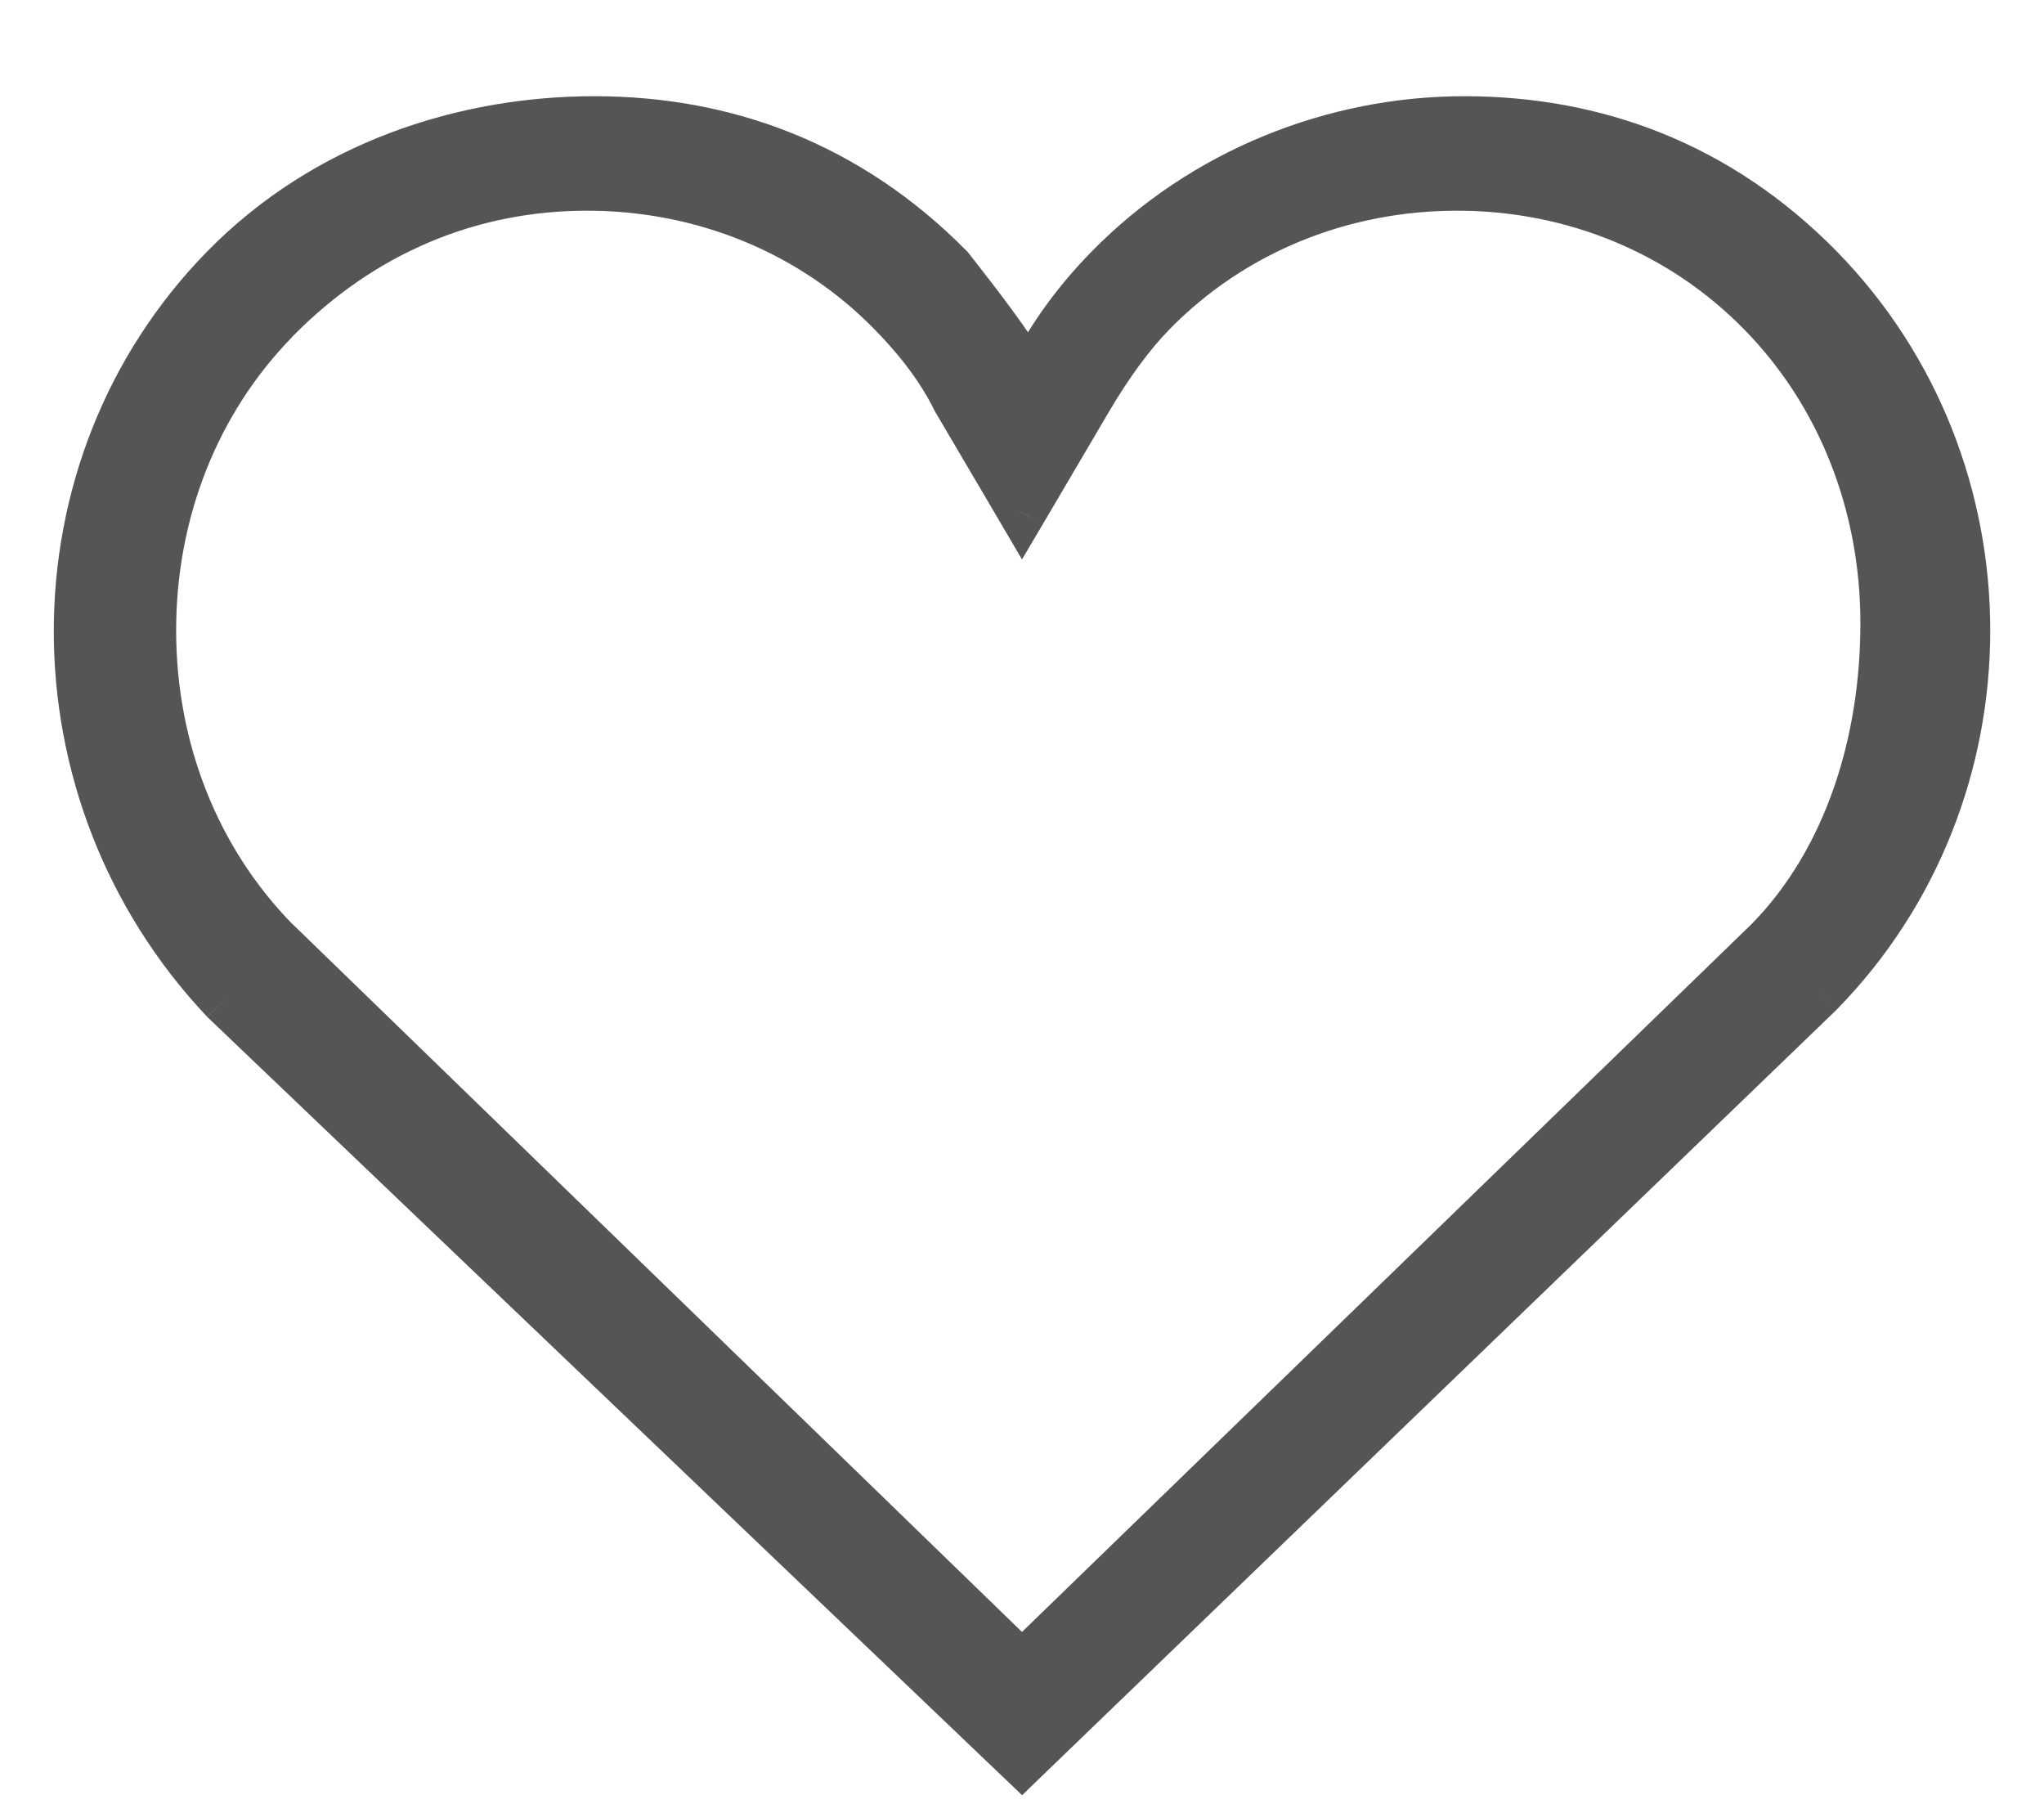
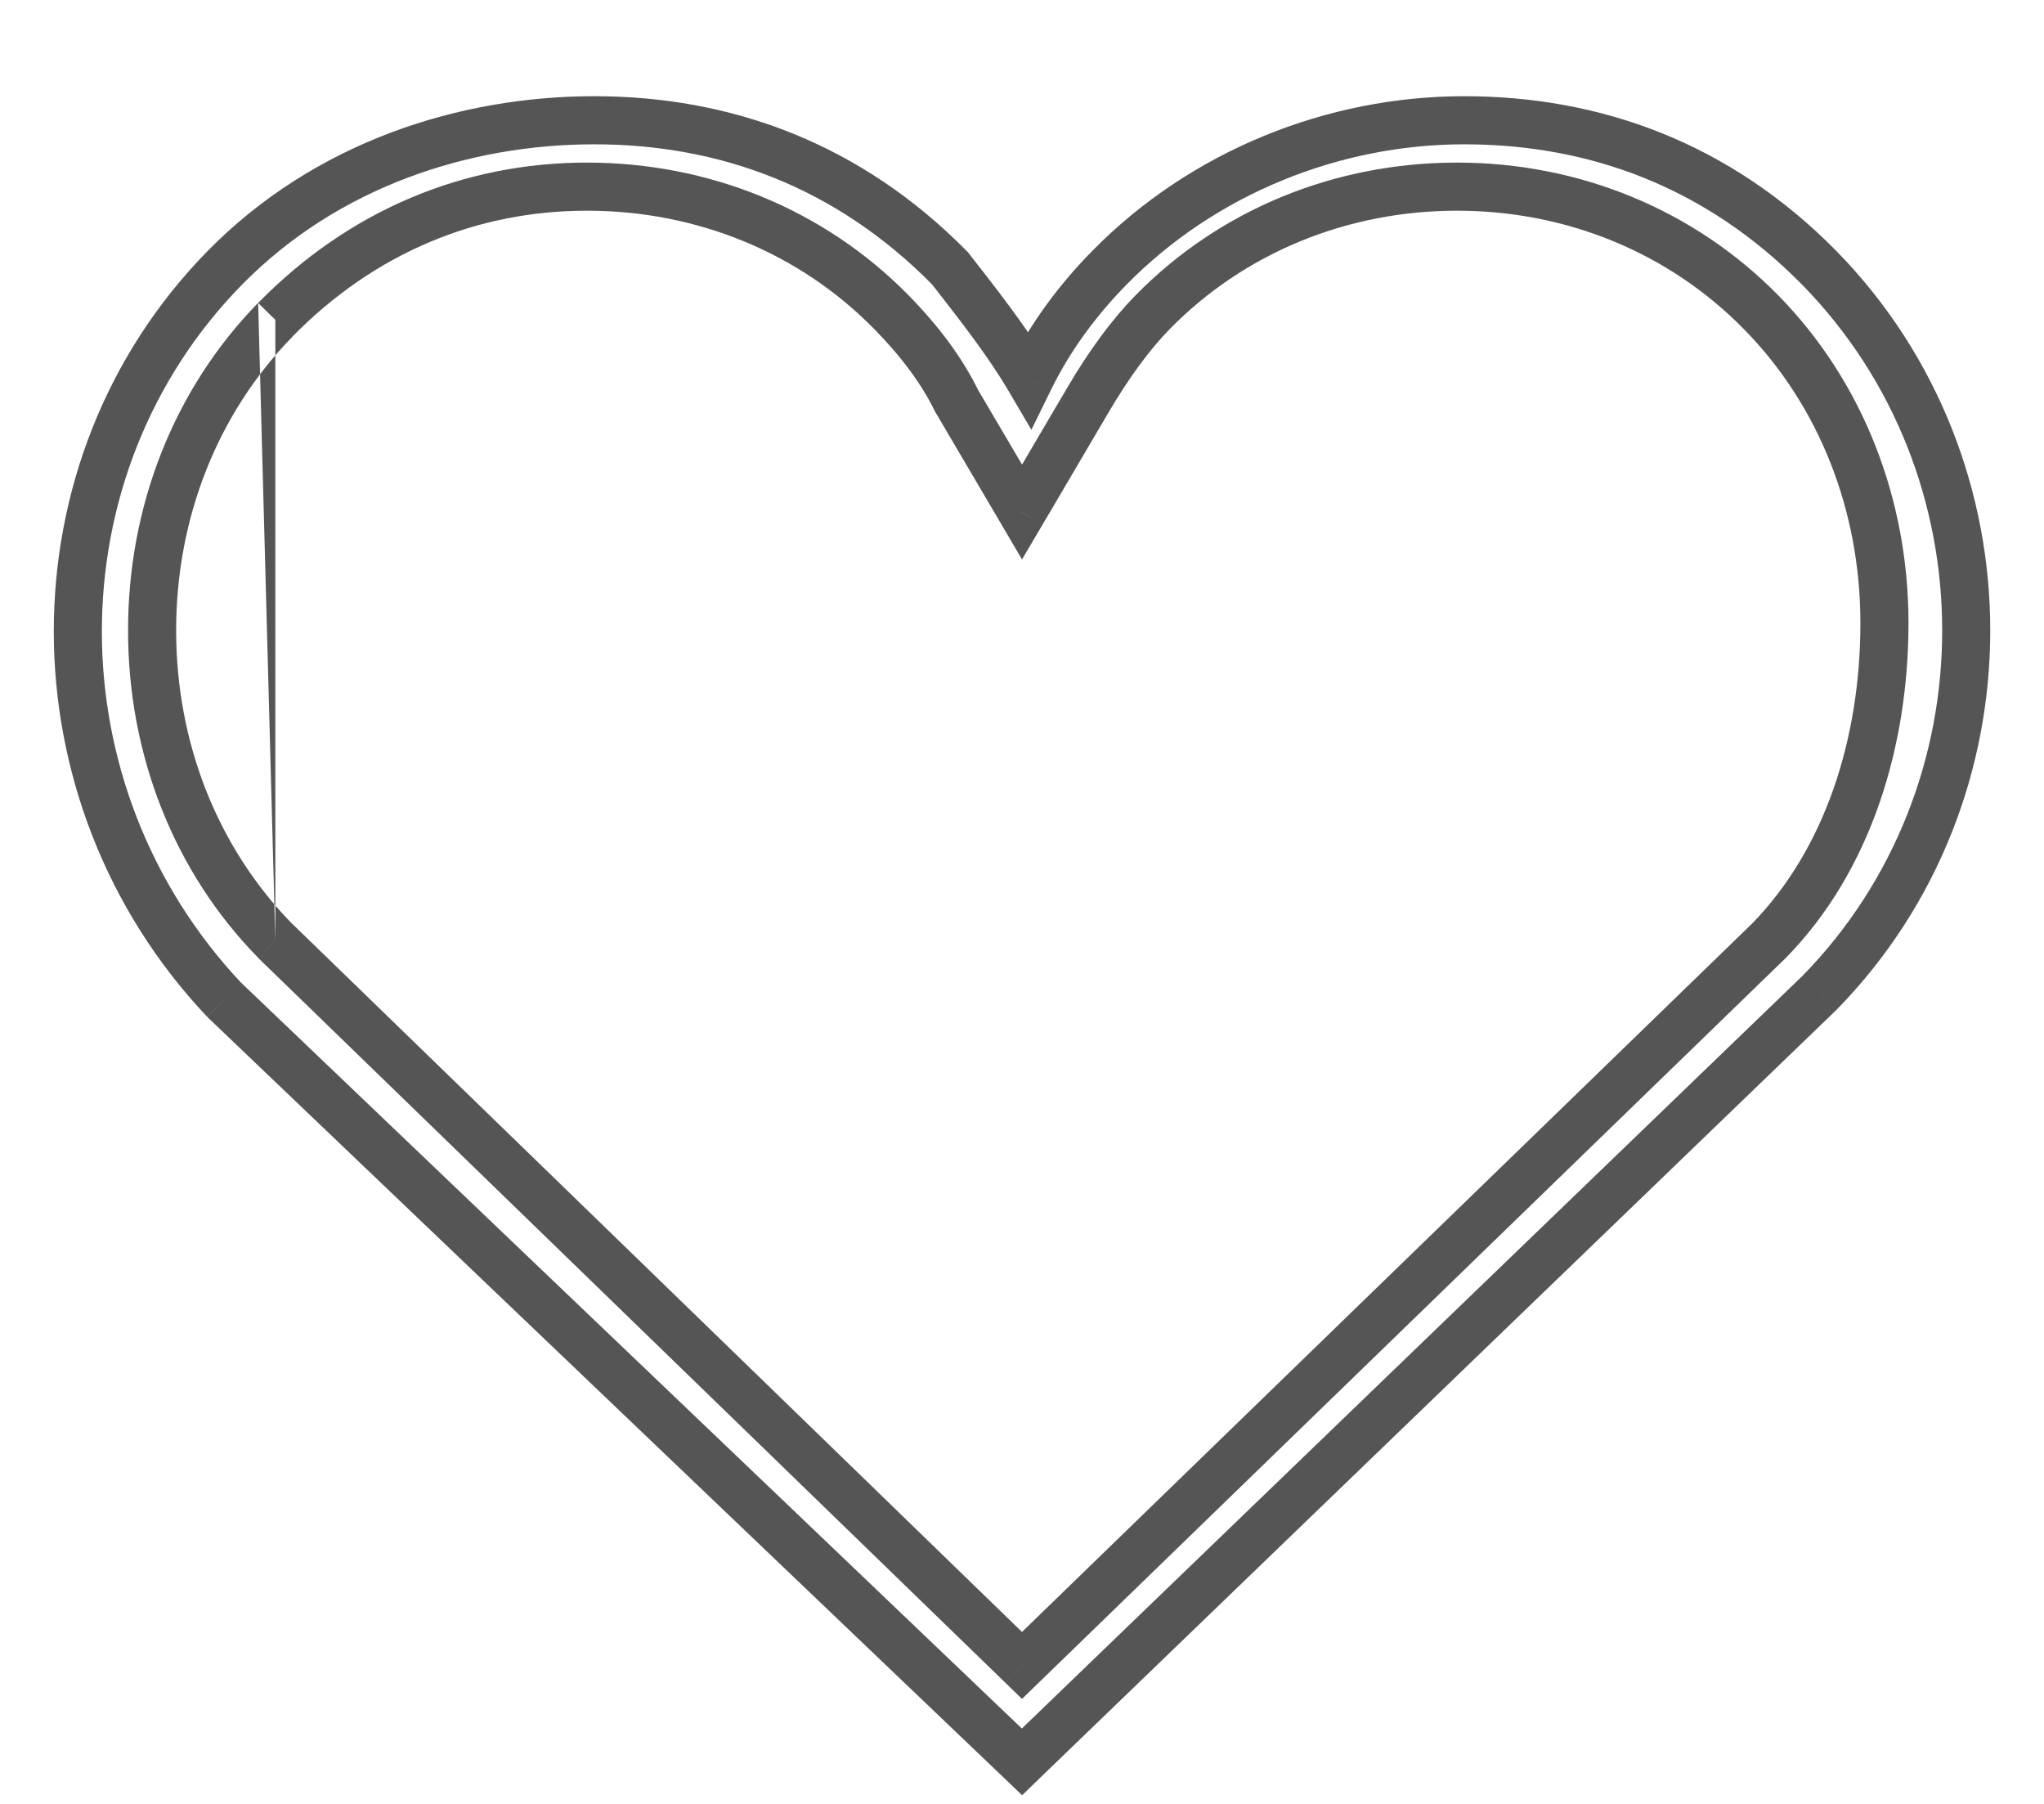
<svg xmlns="http://www.w3.org/2000/svg" width="17" height="15" viewBox="0 0 17 15" fill="none">
-   <path d="M15.133 2.229C14.287 1.369 13.262 1 12.178 1C11.095 1 10.008 1.43 9.224 2.229C8.984 2.475 8.743 2.783 8.562 3.152C8.381 2.844 8.14 2.538 7.9 2.229C7.052 1.369 6.027 1 4.943 1C3.859 1 2.711 1.369 1.868 2.229C0.241 3.889 0.241 6.595 1.868 8.317L8.5 14.65L15.133 8.256C16.76 6.595 16.76 3.891 15.133 2.229ZM14.711 7.824L8.5 13.849L2.29 7.824C1.627 7.149 1.265 6.226 1.265 5.242C1.265 4.258 1.627 3.337 2.29 2.659C3.014 1.921 3.917 1.552 4.882 1.552C5.846 1.552 6.752 1.921 7.414 2.596C7.655 2.842 7.836 3.087 7.957 3.335L8.5 4.258L9.043 3.335C9.224 3.026 9.405 2.781 9.587 2.596C10.249 1.921 11.154 1.552 12.119 1.552C13.084 1.552 13.987 1.923 14.649 2.599C15.311 3.274 15.674 4.197 15.674 5.181C15.674 6.165 15.373 7.149 14.711 7.824Z" fill="#555555" />
-   <path d="M15.133 2.229L15.275 2.089L15.275 2.089L15.133 2.229ZM9.224 2.229L9.367 2.369L9.224 2.229ZM8.562 3.152L8.39 3.254L8.578 3.574L8.742 3.24L8.562 3.152ZM7.9 2.229L8.057 2.106L8.05 2.097L8.042 2.089L7.9 2.229ZM1.868 2.229L2.011 2.369L1.868 2.229ZM1.868 8.317L1.722 8.455L1.73 8.462L1.868 8.317ZM8.5 14.65L8.362 14.795L8.501 14.928L8.639 14.794L8.5 14.65ZM15.133 8.256L15.271 8.4L15.275 8.396L15.133 8.256ZM14.711 7.824L14.85 7.968L14.854 7.964L14.711 7.824ZM8.5 13.849L8.361 13.992L8.5 14.127L8.639 13.992L8.5 13.849ZM2.29 7.824L2.147 7.964L2.15 7.968L2.29 7.824ZM2.29 2.659L2.147 2.519L2.146 2.519L2.29 2.659ZM7.414 2.596L7.557 2.456L7.414 2.596ZM7.957 3.335L7.777 3.423L7.781 3.43L7.785 3.436L7.957 3.335ZM8.5 4.258L8.328 4.359L8.5 4.652L8.673 4.359L8.5 4.258ZM9.043 3.335L9.216 3.436L9.216 3.436L9.043 3.335ZM9.587 2.596L9.444 2.456L9.587 2.596ZM15.275 2.089C14.389 1.188 13.312 0.8 12.178 0.8V1.2C13.213 1.2 14.185 1.551 14.99 2.369L15.275 2.089ZM12.178 0.8C11.043 0.8 9.905 1.25 9.082 2.089L9.367 2.369C10.112 1.61 11.146 1.2 12.178 1.2V0.8ZM9.082 2.089C8.829 2.346 8.575 2.672 8.383 3.064L8.742 3.24C8.911 2.894 9.138 2.603 9.367 2.369L9.082 2.089ZM8.735 3.051C8.545 2.729 8.296 2.412 8.057 2.106L7.742 2.352C7.985 2.664 8.217 2.959 8.39 3.254L8.735 3.051ZM8.042 2.089C7.154 1.188 6.077 0.8 4.943 0.8V1.2C5.978 1.2 6.95 1.551 7.757 2.37L8.042 2.089ZM4.943 0.8C3.816 0.8 2.613 1.184 1.725 2.089L2.011 2.369C2.809 1.555 3.902 1.2 4.943 1.2V0.8ZM1.725 2.089C0.02 3.828 0.024 6.657 1.722 8.454L2.013 8.18C0.457 6.533 0.461 3.949 2.011 2.369L1.725 2.089ZM1.73 8.462L8.362 14.795L8.638 14.506L2.006 8.172L1.73 8.462ZM8.639 14.794L15.271 8.4L14.994 8.112L8.361 14.506L8.639 14.794ZM15.275 8.396C16.979 6.657 16.979 3.829 15.275 2.089L14.99 2.369C16.541 3.953 16.541 6.533 14.99 8.116L15.275 8.396ZM14.572 7.68L8.361 13.705L8.639 13.992L14.85 7.968L14.572 7.68ZM8.639 13.705L2.429 7.68L2.15 7.968L8.361 13.992L8.639 13.705ZM2.432 7.684C1.809 7.048 1.465 6.176 1.465 5.242H1.065C1.065 6.275 1.446 7.249 2.147 7.964L2.432 7.684ZM1.465 5.242C1.465 4.307 1.809 3.437 2.433 2.799L2.146 2.519C1.446 3.237 1.065 4.208 1.065 5.242H1.465ZM2.432 2.799C3.119 2.099 3.971 1.752 4.882 1.752V1.352C3.862 1.352 2.908 1.743 2.147 2.519L2.432 2.799ZM4.882 1.752C5.795 1.752 6.648 2.101 7.271 2.736L7.557 2.456C6.855 1.741 5.898 1.352 4.882 1.352V1.752ZM7.271 2.736C7.501 2.97 7.668 3.198 7.777 3.423L8.137 3.247C8.004 2.975 7.809 2.713 7.557 2.456L7.271 2.736ZM7.785 3.436L8.328 4.359L8.673 4.156L8.129 3.233L7.785 3.436ZM8.673 4.359L9.216 3.436L8.871 3.233L8.328 4.156L8.673 4.359ZM9.216 3.436C9.391 3.137 9.563 2.906 9.729 2.736L9.444 2.456C9.248 2.656 9.057 2.915 8.871 3.233L9.216 3.436ZM9.729 2.736C10.352 2.101 11.206 1.752 12.119 1.752V1.352C11.102 1.352 10.145 1.741 9.444 2.456L9.729 2.736ZM12.119 1.752C13.032 1.752 13.883 2.103 14.506 2.739L14.792 2.458C14.091 1.744 13.136 1.352 12.119 1.352V1.752ZM14.506 2.739C15.13 3.374 15.473 4.246 15.473 5.181H15.873C15.873 4.148 15.493 3.174 14.792 2.458L14.506 2.739ZM15.473 5.181C15.473 6.129 15.184 7.056 14.568 7.684L14.854 7.964C15.563 7.241 15.873 6.201 15.873 5.181H15.473Z" fill="#555555" />
+   <path d="M15.133 2.229L15.275 2.089L15.275 2.089L15.133 2.229ZM9.224 2.229L9.367 2.369L9.224 2.229ZM8.562 3.152L8.39 3.254L8.578 3.574L8.742 3.24L8.562 3.152ZM7.9 2.229L8.057 2.106L8.05 2.097L8.042 2.089L7.9 2.229ZM1.868 2.229L2.011 2.369L1.868 2.229ZM1.868 8.317L1.722 8.455L1.73 8.462L1.868 8.317ZM8.5 14.65L8.362 14.795L8.501 14.928L8.639 14.794L8.5 14.65ZM15.133 8.256L15.271 8.4L15.275 8.396L15.133 8.256ZM14.711 7.824L14.85 7.968L14.854 7.964L14.711 7.824ZM8.5 13.849L8.361 13.992L8.5 14.127L8.639 13.992L8.5 13.849ZM2.29 7.824L2.147 7.964L2.15 7.968L2.29 7.824ZL2.147 2.519L2.146 2.519L2.29 2.659ZM7.414 2.596L7.557 2.456L7.414 2.596ZM7.957 3.335L7.777 3.423L7.781 3.43L7.785 3.436L7.957 3.335ZM8.5 4.258L8.328 4.359L8.5 4.652L8.673 4.359L8.5 4.258ZM9.043 3.335L9.216 3.436L9.216 3.436L9.043 3.335ZM9.587 2.596L9.444 2.456L9.587 2.596ZM15.275 2.089C14.389 1.188 13.312 0.8 12.178 0.8V1.2C13.213 1.2 14.185 1.551 14.99 2.369L15.275 2.089ZM12.178 0.8C11.043 0.8 9.905 1.25 9.082 2.089L9.367 2.369C10.112 1.61 11.146 1.2 12.178 1.2V0.8ZM9.082 2.089C8.829 2.346 8.575 2.672 8.383 3.064L8.742 3.24C8.911 2.894 9.138 2.603 9.367 2.369L9.082 2.089ZM8.735 3.051C8.545 2.729 8.296 2.412 8.057 2.106L7.742 2.352C7.985 2.664 8.217 2.959 8.39 3.254L8.735 3.051ZM8.042 2.089C7.154 1.188 6.077 0.8 4.943 0.8V1.2C5.978 1.2 6.95 1.551 7.757 2.37L8.042 2.089ZM4.943 0.8C3.816 0.8 2.613 1.184 1.725 2.089L2.011 2.369C2.809 1.555 3.902 1.2 4.943 1.2V0.8ZM1.725 2.089C0.02 3.828 0.024 6.657 1.722 8.454L2.013 8.18C0.457 6.533 0.461 3.949 2.011 2.369L1.725 2.089ZM1.73 8.462L8.362 14.795L8.638 14.506L2.006 8.172L1.73 8.462ZM8.639 14.794L15.271 8.4L14.994 8.112L8.361 14.506L8.639 14.794ZM15.275 8.396C16.979 6.657 16.979 3.829 15.275 2.089L14.99 2.369C16.541 3.953 16.541 6.533 14.99 8.116L15.275 8.396ZM14.572 7.68L8.361 13.705L8.639 13.992L14.85 7.968L14.572 7.68ZM8.639 13.705L2.429 7.68L2.15 7.968L8.361 13.992L8.639 13.705ZM2.432 7.684C1.809 7.048 1.465 6.176 1.465 5.242H1.065C1.065 6.275 1.446 7.249 2.147 7.964L2.432 7.684ZM1.465 5.242C1.465 4.307 1.809 3.437 2.433 2.799L2.146 2.519C1.446 3.237 1.065 4.208 1.065 5.242H1.465ZM2.432 2.799C3.119 2.099 3.971 1.752 4.882 1.752V1.352C3.862 1.352 2.908 1.743 2.147 2.519L2.432 2.799ZM4.882 1.752C5.795 1.752 6.648 2.101 7.271 2.736L7.557 2.456C6.855 1.741 5.898 1.352 4.882 1.352V1.752ZM7.271 2.736C7.501 2.97 7.668 3.198 7.777 3.423L8.137 3.247C8.004 2.975 7.809 2.713 7.557 2.456L7.271 2.736ZM7.785 3.436L8.328 4.359L8.673 4.156L8.129 3.233L7.785 3.436ZM8.673 4.359L9.216 3.436L8.871 3.233L8.328 4.156L8.673 4.359ZM9.216 3.436C9.391 3.137 9.563 2.906 9.729 2.736L9.444 2.456C9.248 2.656 9.057 2.915 8.871 3.233L9.216 3.436ZM9.729 2.736C10.352 2.101 11.206 1.752 12.119 1.752V1.352C11.102 1.352 10.145 1.741 9.444 2.456L9.729 2.736ZM12.119 1.752C13.032 1.752 13.883 2.103 14.506 2.739L14.792 2.458C14.091 1.744 13.136 1.352 12.119 1.352V1.752ZM14.506 2.739C15.13 3.374 15.473 4.246 15.473 5.181H15.873C15.873 4.148 15.493 3.174 14.792 2.458L14.506 2.739ZM15.473 5.181C15.473 6.129 15.184 7.056 14.568 7.684L14.854 7.964C15.563 7.241 15.873 6.201 15.873 5.181H15.473Z" fill="#555555" />
</svg>